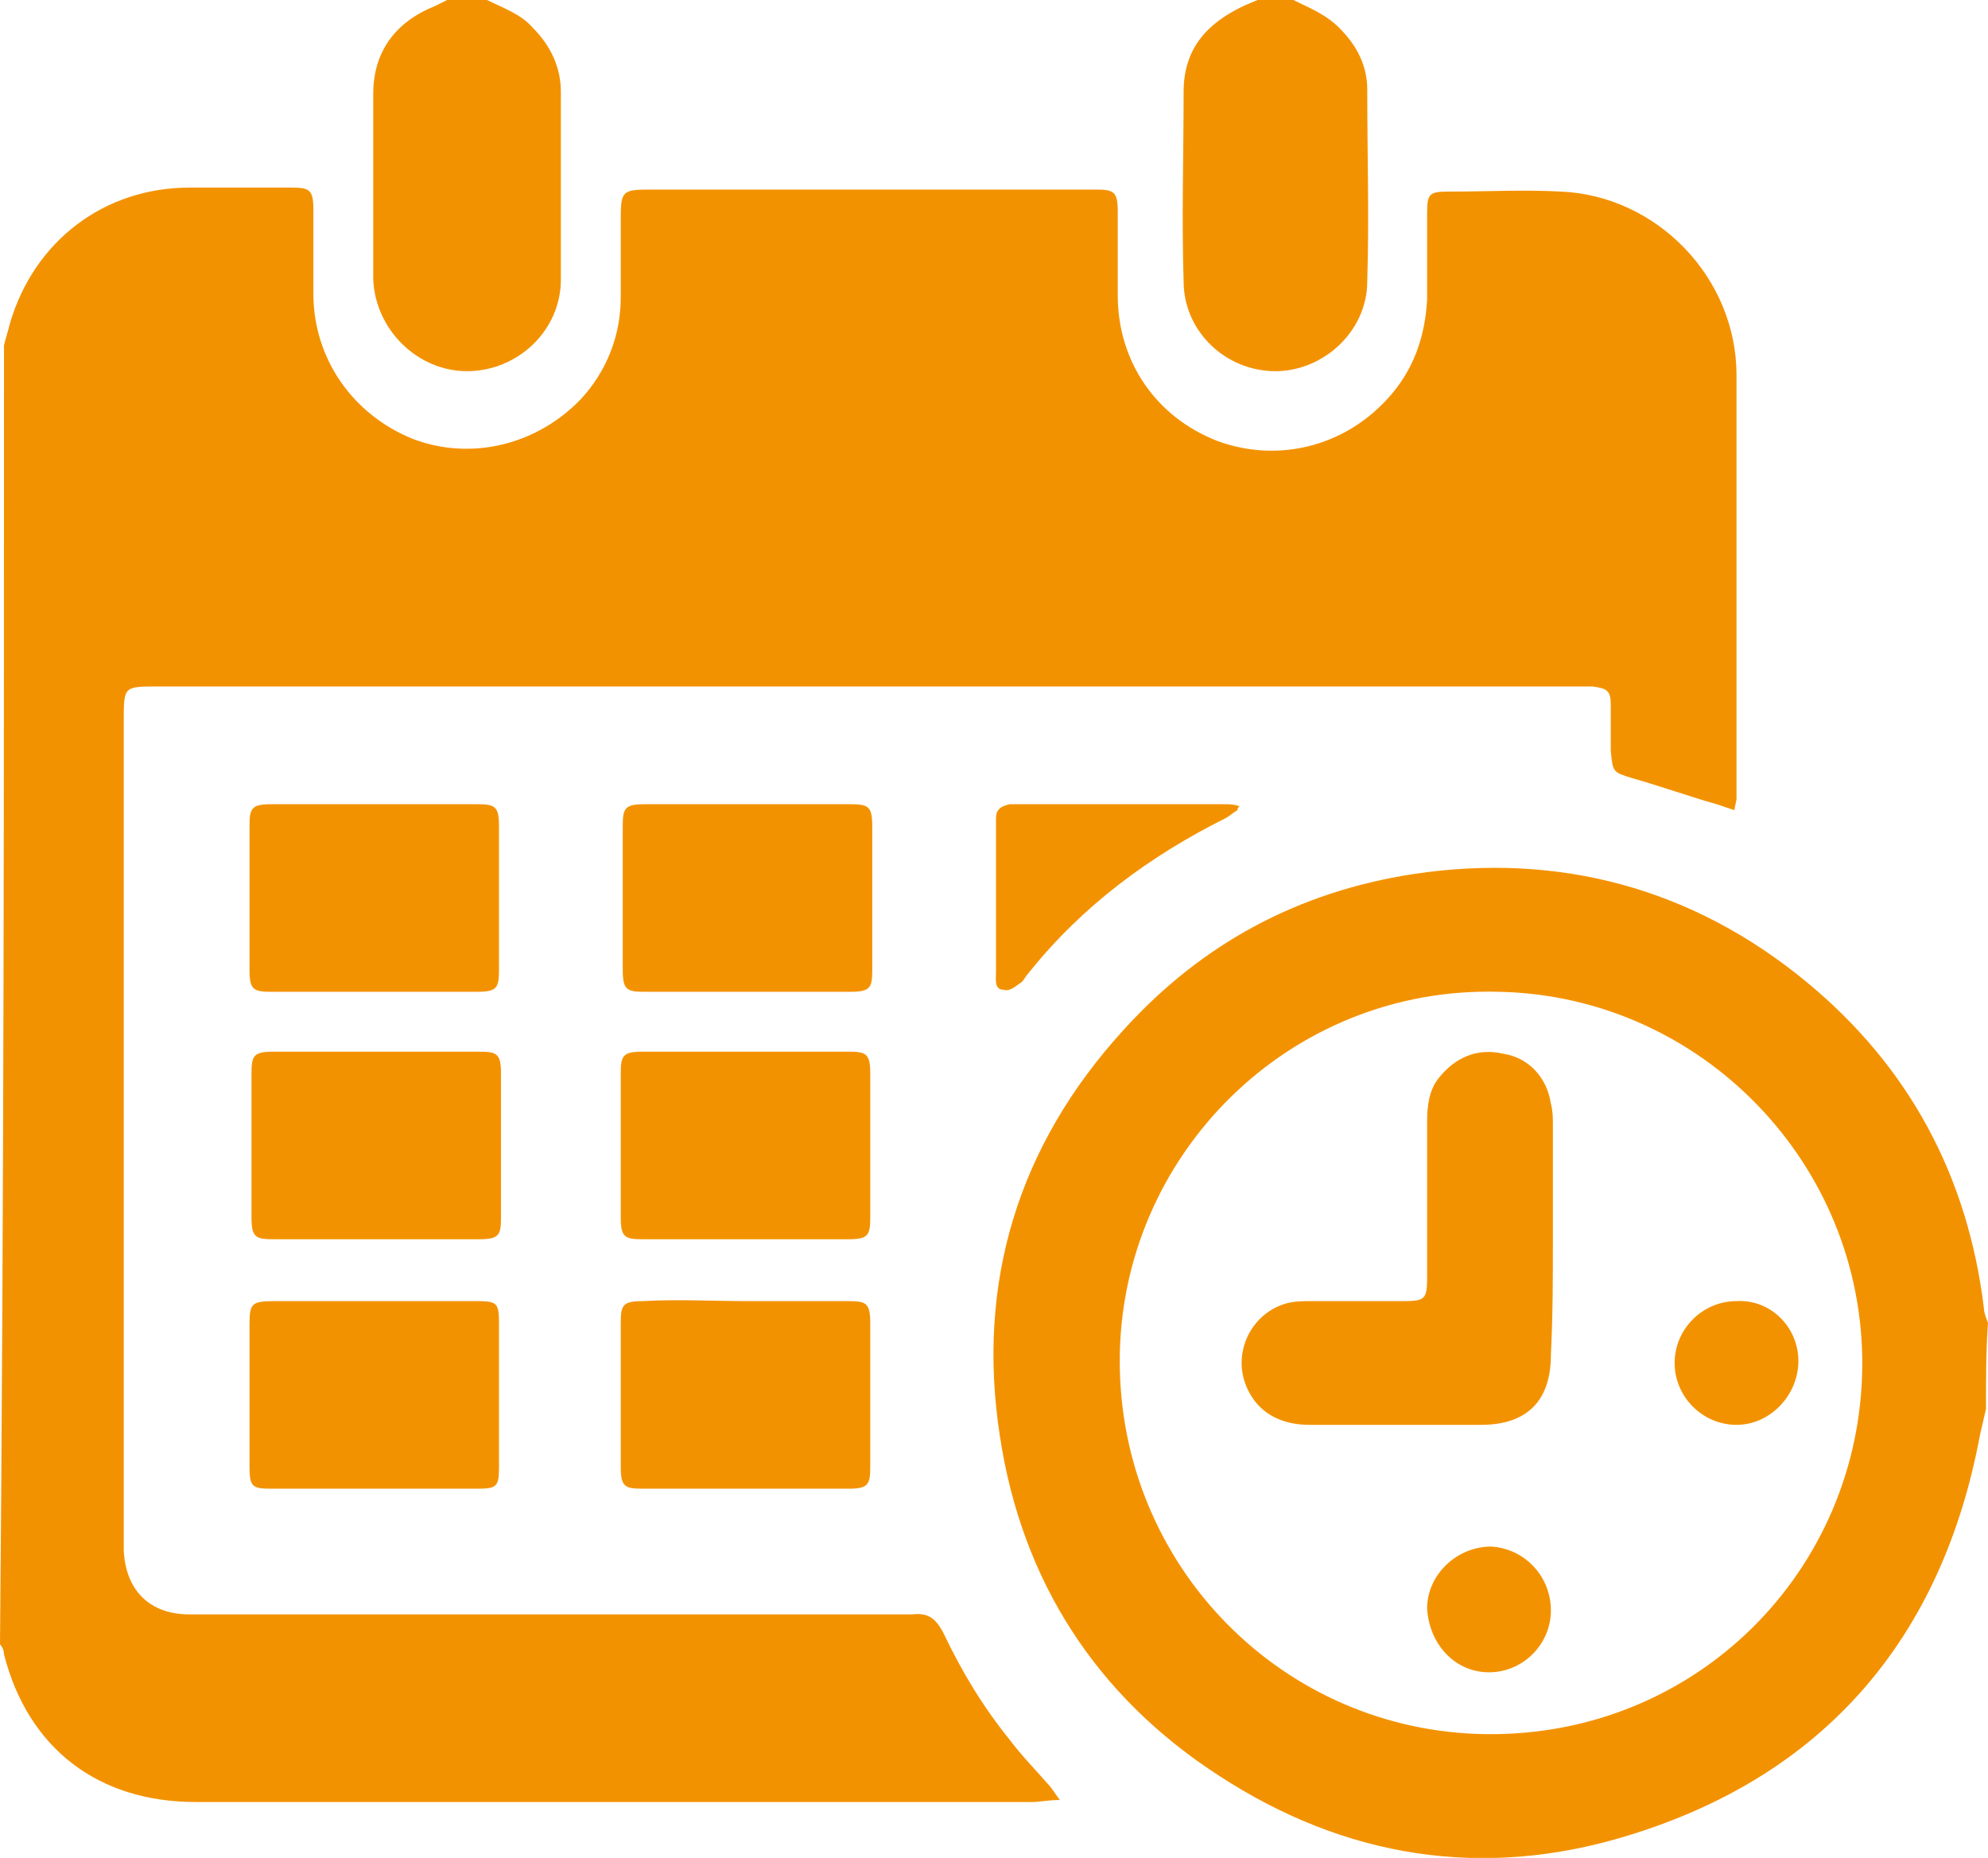
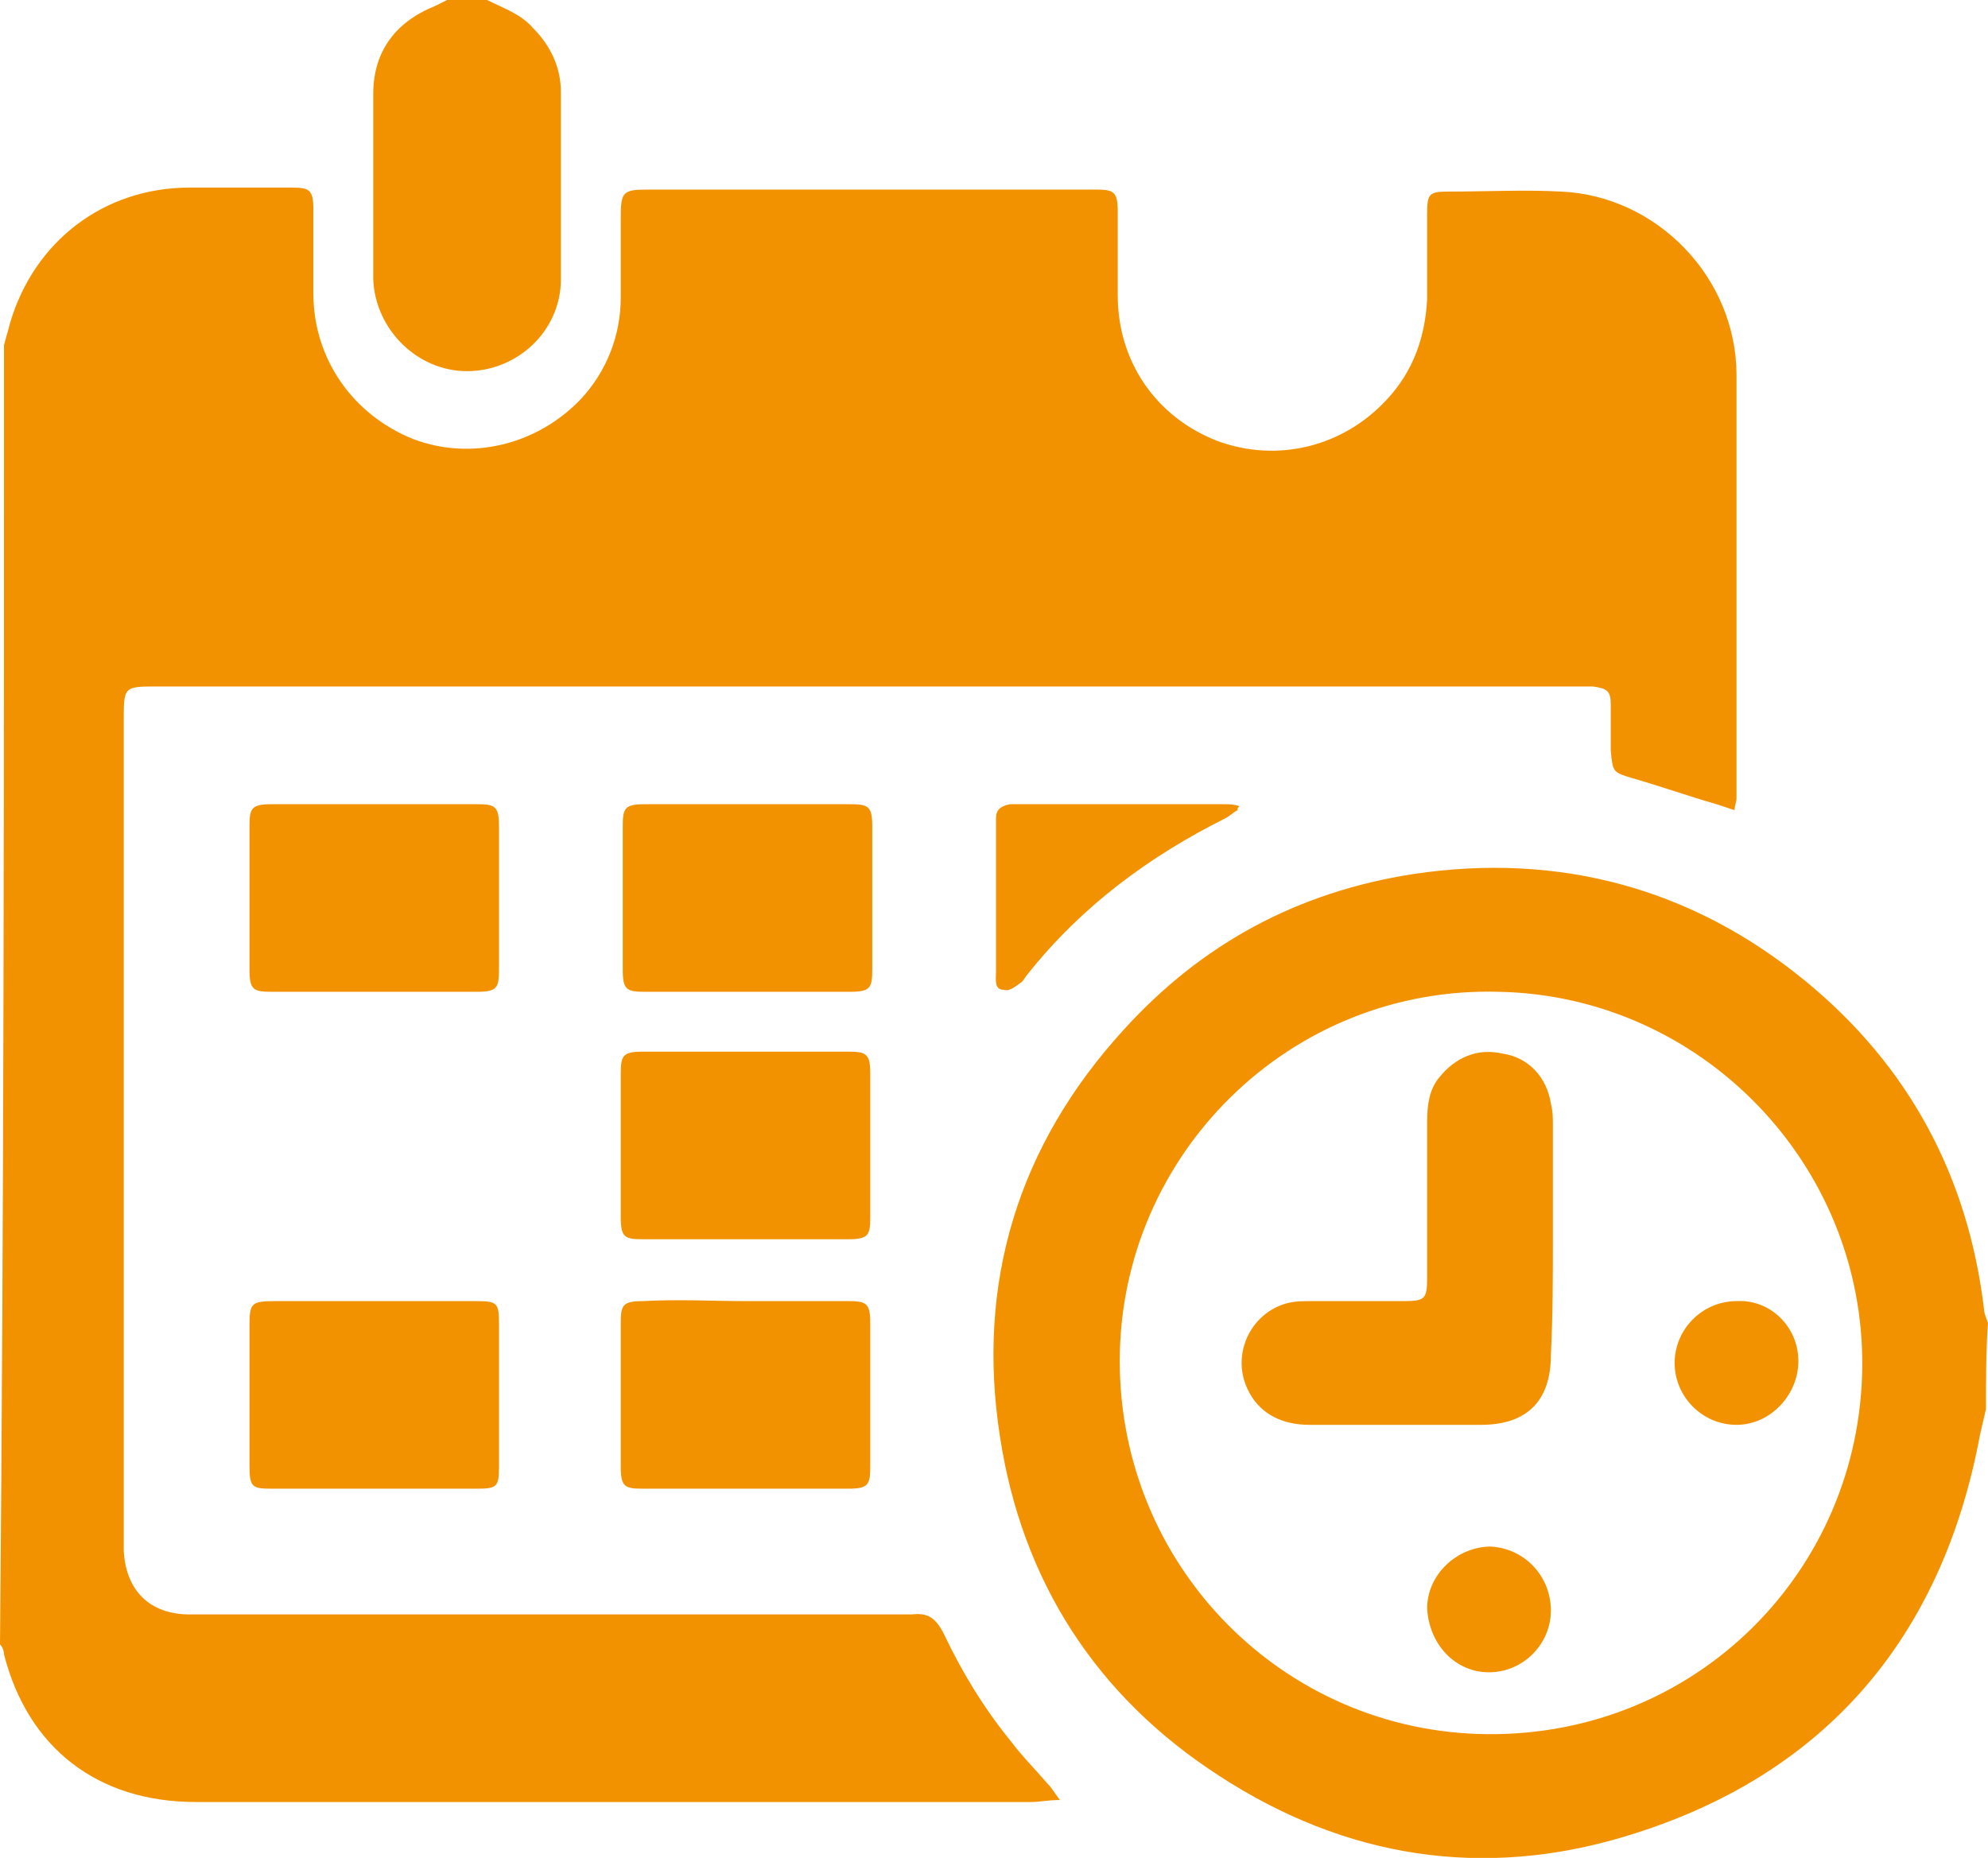
<svg xmlns="http://www.w3.org/2000/svg" version="1.1" id="a" x="0px" y="0px" viewBox="0 0 99.6 93.1" style="enable-background:new 0 0 99.6 93.1;" xml:space="preserve">
  <style type="text/css">
	.st0{fill-rule:evenodd;clip-rule:evenodd;fill:#F39200;}
</style>
  <g>
    <g>
      <path class="st0" d="M0.2,17.3c0.1-0.4,0.2-0.7,0.3-1.1c1.2-4.1,4.7-6.8,9-6.8c1.7,0,3.4,0,5.1,0c0.9,0,1.1,0.1,1.1,1.1    c0,1.4,0,2.8,0,4.2c0,3.3,2,6.1,5,7.3c2.9,1.1,6.2,0.3,8.4-2c1.3-1.4,2-3.2,2-5.1c0-1.3,0-2.7,0-4s0.1-1.4,1.4-1.4    c5.9,0,11.8,0,17.6,0c1.6,0,3.2,0,4.8,0c0.9,0,1.1,0.1,1.1,1.1c0,1.4,0,2.8,0,4.2c0,3.3,1.9,6.1,5,7.3c3,1.1,6.3,0.3,8.5-2.1    c1.3-1.4,1.9-3.1,2-5c0-1.4,0-2.8,0-4.3c0-1,0.1-1.1,1.1-1.1c1.9,0,3.8-0.1,5.6,0C83,9.8,87,13.9,87,18.8c0,6.5,0,13.1,0,19.6    c0,0.5,0,1.1,0,1.6c0,0.2-0.1,0.4-0.1,0.6c-0.3-0.1-0.6-0.2-0.9-0.3c-1.4-0.4-2.8-0.9-4.2-1.3c-1-0.3-1-0.3-1.1-1.4    c0-0.8,0-1.6,0-2.3s-0.2-0.8-0.9-0.9c-0.3,0-0.5,0-0.8,0c-23.7,0-47.4,0-71.1,0c-1.7,0-1.7,0-1.7,1.7c0,13.5,0,27,0,40.5    c0,0.4,0,0.7,0,1.1c0.1,2,1.3,3.2,3.3,3.2c0.4,0,0.8,0,1.2,0c11.4,0,22.8,0,34.2,0c0.3,0,0.5,0,0.8,0c0.8-0.1,1.2,0.2,1.6,1    c0.9,1.9,2,3.7,3.3,5.3c0.6,0.8,1.3,1.5,1.9,2.2c0.2,0.2,0.3,0.4,0.6,0.8c-0.6,0-1,0.1-1.4,0.1c-10,0-20,0-30.1,0    c-3.9,0-7.9,0-11.8,0c-4.9,0-8.4-2.7-9.6-7.4c0-0.2-0.1-0.4-0.2-0.5C0.2,60.5,0.2,38.9,0.2,17.3z" />
      <path class="st0" d="M99.5,70.6c-0.1,0.4-0.2,0.9-0.3,1.3C97.3,82.1,91.4,89,81.5,92c-7.2,2.2-14.1,1.1-20.4-3    c-6.2-4-9.9-9.8-11-17c-1.2-7.7,0.9-14.6,6.2-20.4c3.9-4.3,8.7-6.9,14.5-7.8c7.3-1.1,14,0.7,19.7,5.4c5.1,4.2,8.1,9.7,8.9,16.4    c0,0.2,0.1,0.4,0.2,0.7C99.5,67.6,99.5,69.1,99.5,70.6z M56.1,68.2c0,10.3,8.2,18.6,18.4,18.7C85,87,93.2,78.7,93.3,68.5    c0.1-10.2-8.1-18.6-18.2-18.8C64.6,49.4,56.1,57.9,56.1,68.2z" />
-       <path class="st0" d="M64.8,0c0.8,0.4,1.6,0.7,2.3,1.4c0.9,0.9,1.4,1.9,1.4,3.1c0,3.2,0.1,6.4,0,9.6c0,2.5-2.2,4.5-4.6,4.5    c-2.5,0-4.6-2-4.6-4.5c-0.1-3.2,0-6.3,0-9.5c0-2.1,1.1-3.4,3-4.3C62.5,0.2,62.8,0.1,63,0C63.5,0,64.1,0,64.8,0z" />
      <path class="st0" d="M24.4,0c0.8,0.4,1.7,0.7,2.3,1.4c0.9,0.9,1.4,2,1.4,3.2c0,3.1,0,6.3,0,9.4c0,2.6-2.2,4.6-4.7,4.6    s-4.6-2.1-4.7-4.6c0-3.1,0-6.2,0-9.3c0-2.1,1.1-3.6,3.1-4.4C22,0.2,22.2,0.1,22.4,0C23.1,0,23.8,0,24.4,0z" />
      <path class="st0" d="M18.8,40.3c1.7,0,3.4,0,5.1,0c0.9,0,1.1,0.1,1.1,1.1c0,2.4,0,4.8,0,7.2c0,0.9-0.1,1.1-1.1,1.1    c-3.4,0-6.9,0-10.3,0c-0.9,0-1.1-0.1-1.1-1.1c0-2.4,0-4.8,0-7.2c0-0.9,0.1-1.1,1.1-1.1C15.4,40.3,17.1,40.3,18.8,40.3z" />
      <path class="st0" d="M37.4,49.7c-1.7,0-3.4,0-5.1,0c-0.9,0-1.1-0.1-1.1-1.1c0-2.4,0-4.8,0-7.2c0-0.9,0.1-1.1,1.1-1.1    c3.4,0,6.9,0,10.3,0c0.9,0,1.1,0.1,1.1,1.1c0,2.4,0,4.8,0,7.2c0,0.9-0.1,1.1-1.1,1.1C40.8,49.7,39.1,49.7,37.4,49.7z" />
-       <path class="st0" d="M18.8,62.1c-1.7,0-3.4,0-5.1,0c-0.9,0-1.1-0.1-1.1-1.1c0-2.4,0-4.8,0-7.2c0-0.9,0.1-1.1,1.1-1.1    c3.4,0,6.9,0,10.3,0c0.9,0,1.1,0.1,1.1,1.1c0,2.4,0,4.8,0,7.2c0,0.9-0.1,1.1-1.1,1.1C22.2,62.1,20.5,62.1,18.8,62.1z" />
      <path class="st0" d="M37.5,52.7c1.7,0,3.4,0,5,0c0.9,0,1.1,0.1,1.1,1.1c0,2.4,0,4.8,0,7.2c0,0.9-0.1,1.1-1.1,1.1    c-3.4,0-6.9,0-10.3,0c-0.9,0-1.1-0.1-1.1-1.1c0-2.4,0-4.8,0-7.2c0-0.9,0.1-1.1,1.1-1.1C34,52.7,35.8,52.7,37.5,52.7z" />
      <path class="st0" d="M18.9,65.2c1.7,0,3.4,0,5,0c1,0,1.1,0.1,1.1,1.1c0,2.4,0,4.8,0,7.2c0,1-0.1,1.1-1.1,1.1c-3.4,0-6.9,0-10.3,0    c-1,0-1.1-0.1-1.1-1.2c0-2.3,0-4.7,0-7c0-1.1,0.1-1.2,1.3-1.2C15.5,65.2,17.2,65.2,18.9,65.2z" />
      <path class="st0" d="M37.4,65.2c1.7,0,3.4,0,5.1,0c0.9,0,1.1,0.1,1.1,1.1c0,2.4,0,4.8,0,7.2c0,0.9-0.1,1.1-1.1,1.1    c-3.4,0-6.9,0-10.3,0c-0.9,0-1.1-0.1-1.1-1.1c0-2.4,0-4.8,0-7.2c0-0.9,0.1-1.1,1.1-1.1C34,65.1,35.7,65.2,37.4,65.2L37.4,65.2z" />
      <path class="st0" d="M62,40.6c-0.2,0.1-0.4,0.3-0.6,0.4c-3.8,1.9-7.2,4.4-9.9,7.8c-0.1,0.1-0.2,0.3-0.3,0.4    c-0.3,0.2-0.6,0.5-0.9,0.4c-0.5,0-0.4-0.5-0.4-0.9c0-2.2,0-4.4,0-6.6c0-0.4,0-0.7,0-1.1s0.2-0.6,0.7-0.7c0.2,0,0.3,0,0.5,0    c3.4,0,6.8,0,10.2,0c0.3,0,0.5,0,0.8,0.1C62,40.5,62,40.5,62,40.6z" />
      <path class="st0" d="M77.8,62.1c0-1.9,0-3.8,0-5.7c0-0.4,0-0.7-0.1-1.1c-0.2-1.3-1.1-2.3-2.4-2.5C74,52.5,72.9,53,72.1,54    c-0.5,0.6-0.6,1.4-0.6,2.2c0,2.6,0,5.2,0,7.8c0,1.1-0.1,1.2-1.2,1.2c-1.5,0-3,0-4.6,0c-0.4,0-0.8,0-1.2,0.1    c-1.9,0.5-2.9,2.7-1.9,4.5c0.6,1.1,1.7,1.6,3,1.6c2.9,0,5.8,0,8.6,0c2.3,0,3.5-1.2,3.5-3.5C77.8,65.9,77.8,64,77.8,62.1z M87,65.2    c-1.7,0-3.1,1.4-3.1,3.1s1.4,3.1,3.1,3.1s3.1-1.5,3.1-3.2S88.7,65.1,87,65.2z M74.6,83.8c1.7,0,3.1-1.4,3.1-3.1s-1.3-3.1-3-3.2    c-1.7,0-3.2,1.4-3.2,3.1C71.6,82.4,72.9,83.8,74.6,83.8z" />
    </g>
  </g>
</svg>